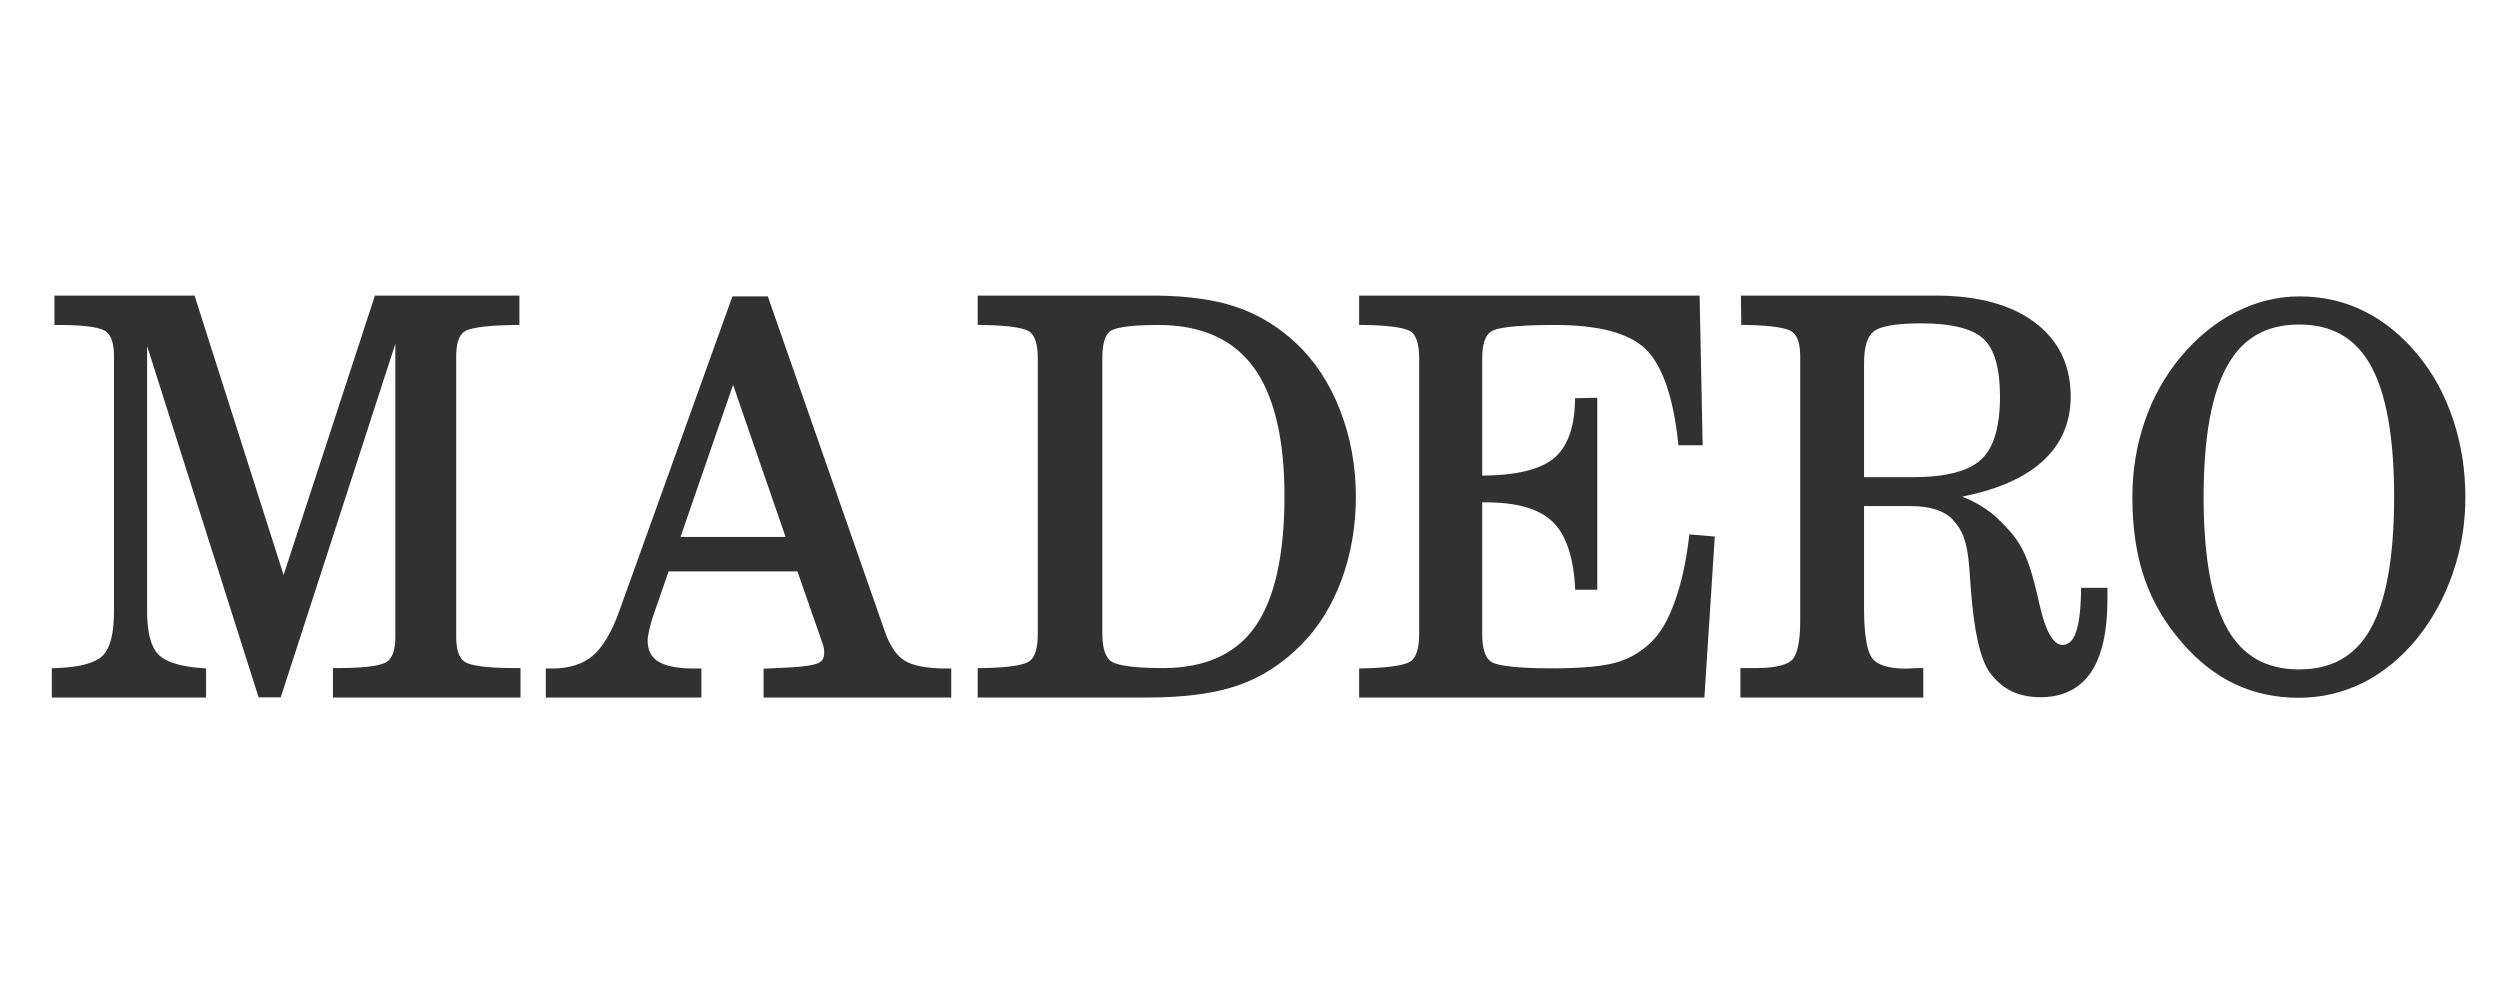
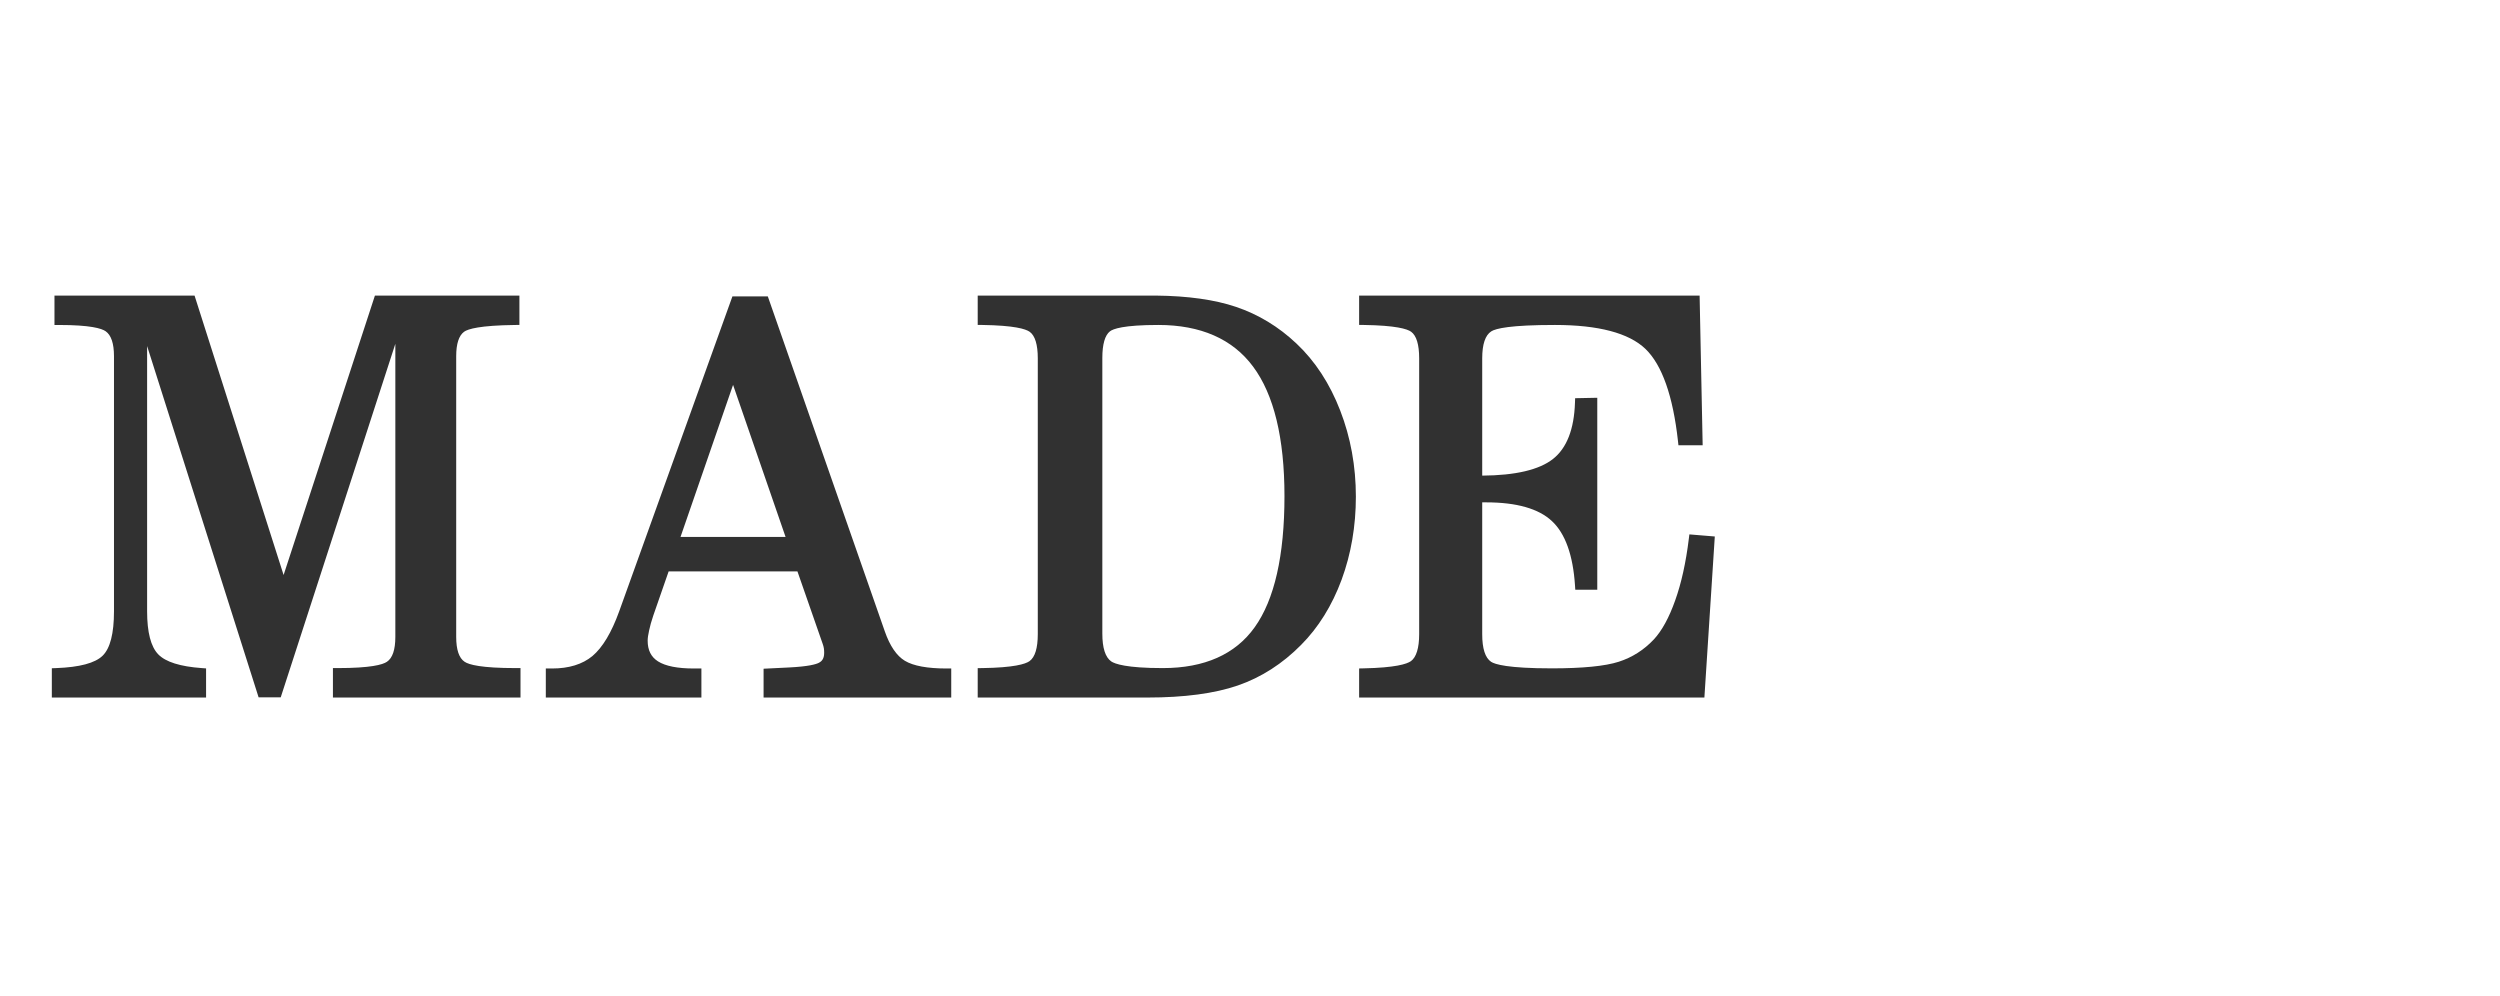
<svg xmlns="http://www.w3.org/2000/svg" width="123" height="49" viewBox="0 0 123 49" fill="none">
-   <path d="M85.671 15.985L85.893 15.988C87.404 16.011 87.963 16.18 88.165 16.318C88.434 16.505 88.57 16.91 88.57 17.523V30.59C88.57 31.806 88.351 32.283 88.17 32.467C87.985 32.65 87.525 32.87 86.39 32.87H85.628V34.319H94.625V32.87H94.397C94.313 32.87 94.206 32.873 94.064 32.884C93.937 32.891 93.843 32.895 93.784 32.895C92.943 32.895 92.385 32.73 92.124 32.402C91.936 32.165 91.711 31.547 91.711 29.948V24.9H93.993C94.969 24.9 95.676 25.13 96.091 25.583C96.528 26.064 96.785 26.582 96.89 27.939C96.908 28.157 96.929 28.467 96.956 28.877C97.117 31.07 97.429 32.454 97.912 33.11C98.215 33.513 98.573 33.817 98.977 34.012C99.376 34.204 99.853 34.302 100.396 34.302C101.498 34.302 102.336 33.884 102.888 33.059C103.418 32.263 103.686 31.066 103.686 29.499V28.919H102.39L102.387 29.142C102.369 30.089 102.273 30.783 102.101 31.205C101.908 31.675 101.639 31.729 101.454 31.729C101.025 31.729 100.632 31.032 100.349 29.766C100.174 28.975 100.01 28.347 99.862 27.902C99.452 26.658 98.936 26.152 98.307 25.535C97.854 25.091 97.261 24.721 96.537 24.434C98.112 24.125 99.359 23.611 100.251 22.901C101.331 22.043 101.878 20.902 101.878 19.512C101.878 17.958 101.276 16.725 100.089 15.847C98.947 14.996 97.347 14.56 95.34 14.543H85.652L85.671 15.985ZM91.711 17.88C91.711 17.083 91.87 16.553 92.184 16.305C92.414 16.124 93.003 15.908 94.504 15.908C96.004 15.908 97.042 16.165 97.589 16.673C98.126 17.172 98.4 18.127 98.4 19.512C98.4 21.007 98.087 22.05 97.468 22.614C96.847 23.187 95.714 23.477 94.1 23.477H91.711" fill="#313131" />
  <path d="M44.521 32.512C44.116 32.27 43.782 31.781 43.531 31.06L37.776 14.582H36.035L30.462 30.084C30.087 31.123 29.643 31.862 29.145 32.279C28.655 32.685 27.987 32.89 27.161 32.89H26.854V34.32H34.509V32.89H34.139C33.331 32.89 32.736 32.771 32.37 32.537C32.03 32.319 31.865 31.986 31.865 31.52C31.865 31.395 31.889 31.228 31.936 31.019C31.98 30.809 32.05 30.555 32.141 30.288L32.897 28.113H39.234L40.481 31.692C40.504 31.758 40.523 31.824 40.535 31.901C40.546 31.972 40.549 32.047 40.549 32.123C40.549 32.434 40.407 32.546 40.299 32.604C40.15 32.685 39.774 32.791 38.824 32.839L37.568 32.901V34.32H46.801V32.89H46.573C45.629 32.89 44.939 32.763 44.521 32.512ZM33.481 26.418L36.067 18.936L38.65 26.418" fill="#313131" />
  <path d="M13.953 28.291L9.572 14.543H2.68V15.989H2.908C4.442 15.989 5.002 16.158 5.201 16.3C5.471 16.491 5.608 16.902 5.608 17.523V30.078C5.608 31.167 5.42 31.901 5.049 32.261C4.681 32.623 3.915 32.828 2.77 32.87L2.55 32.878V34.319H10.139V32.886L9.928 32.87C8.865 32.794 8.145 32.567 7.786 32.194C7.422 31.82 7.238 31.108 7.238 30.078V17.026L12.723 34.308H13.812L19.451 16.916V31.336C19.451 31.966 19.312 32.378 19.035 32.561C18.827 32.702 18.237 32.87 16.608 32.87H16.38V34.319H25.609V32.87H25.381C23.673 32.87 23.068 32.702 22.859 32.559C22.584 32.378 22.445 31.966 22.445 31.336V17.523C22.445 16.918 22.575 16.514 22.831 16.324C23.024 16.183 23.615 16.011 25.33 15.989L25.555 15.986V14.543H18.446" fill="#313131" />
  <path d="M66.869 15.985L67.095 15.988C68.674 16.011 69.236 16.183 69.429 16.323C69.69 16.515 69.823 16.955 69.823 17.63V31.206C69.823 31.878 69.683 32.336 69.418 32.528C69.214 32.672 68.645 32.851 67.093 32.883L66.869 32.888V34.319H83.856L84.368 26.395L83.117 26.292L83.09 26.509C82.947 27.681 82.72 28.701 82.418 29.543C82.12 30.386 81.767 31.032 81.369 31.46C80.882 31.978 80.299 32.348 79.639 32.559C78.966 32.775 77.859 32.883 76.35 32.883C74.171 32.883 73.542 32.681 73.361 32.56C73.072 32.366 72.925 31.911 72.925 31.206V24.716H73.123C74.617 24.716 75.703 25.026 76.354 25.637C77.01 26.246 77.392 27.311 77.49 28.803L77.504 29.016H78.586V19.57L77.497 19.592L77.489 19.807C77.448 21.115 77.084 22.049 76.407 22.581C75.732 23.114 74.561 23.39 72.925 23.401V17.63C72.925 16.94 73.074 16.494 73.368 16.304C73.589 16.16 74.313 15.988 76.504 15.988C78.642 15.988 80.139 16.384 80.954 17.164C81.772 17.952 82.311 19.479 82.557 21.705L82.579 21.907H83.771L83.621 14.543H66.869" fill="#313131" />
-   <path d="M118.953 17.451C118.172 16.507 117.284 15.787 116.314 15.309C115.343 14.826 114.275 14.582 113.141 14.582C112.066 14.582 111.008 14.841 110 15.351C109.004 15.858 108.094 16.599 107.296 17.553C106.514 18.493 105.916 19.565 105.518 20.735C105.116 21.908 104.912 23.164 104.912 24.469C104.912 25.972 105.113 27.316 105.509 28.462C105.908 29.62 106.537 30.691 107.376 31.639C108.147 32.535 109.018 33.215 109.963 33.659C110.909 34.105 111.962 34.331 113.094 34.331C114.206 34.331 115.267 34.084 116.25 33.597C117.229 33.107 118.121 32.381 118.902 31.435C119.663 30.495 120.259 29.411 120.674 28.213C121.087 27.023 121.297 25.764 121.297 24.469C121.297 23.129 121.094 21.841 120.692 20.64C120.293 19.435 119.708 18.362 118.953 17.451ZM116.628 30.944C115.874 32.283 114.725 32.934 113.115 32.934C111.502 32.934 110.348 32.282 109.585 30.94C108.811 29.572 108.418 27.386 108.418 24.444C108.418 21.523 108.814 19.346 109.594 17.974C110.356 16.624 111.508 15.967 113.115 15.967C114.726 15.967 115.874 16.62 116.628 17.961C117.399 19.326 117.791 21.507 117.791 24.444C117.791 27.397 117.4 29.584 116.628 30.944Z" fill="#313131" />
  <path d="M48.103 15.985L48.329 15.988C49.894 16.011 50.462 16.183 50.66 16.324C50.925 16.515 51.059 16.954 51.059 17.63V31.201C51.059 31.886 50.922 32.333 50.653 32.528C50.45 32.672 49.882 32.848 48.329 32.87L48.103 32.872V34.319H56.456C58.264 34.319 59.759 34.119 60.899 33.726C62.053 33.328 63.1 32.656 64.012 31.731C64.864 30.876 65.535 29.797 66.007 28.523C66.473 27.255 66.709 25.88 66.709 24.436C66.709 22.944 66.45 21.517 65.938 20.198C65.426 18.873 64.702 17.764 63.786 16.903C62.909 16.073 61.906 15.466 60.804 15.096C59.761 14.744 58.44 14.559 56.88 14.543H48.103V15.985ZM54.235 17.603C54.235 16.94 54.364 16.491 54.609 16.302C54.759 16.184 55.267 15.988 56.989 15.988C59.073 15.988 60.641 16.676 61.65 18.034C62.675 19.407 63.196 21.552 63.196 24.409C63.196 27.334 62.703 29.505 61.731 30.86C60.782 32.194 59.261 32.87 57.211 32.87C55.416 32.87 54.849 32.663 54.672 32.541C54.382 32.338 54.235 31.878 54.235 31.174" fill="#313131" />
</svg>